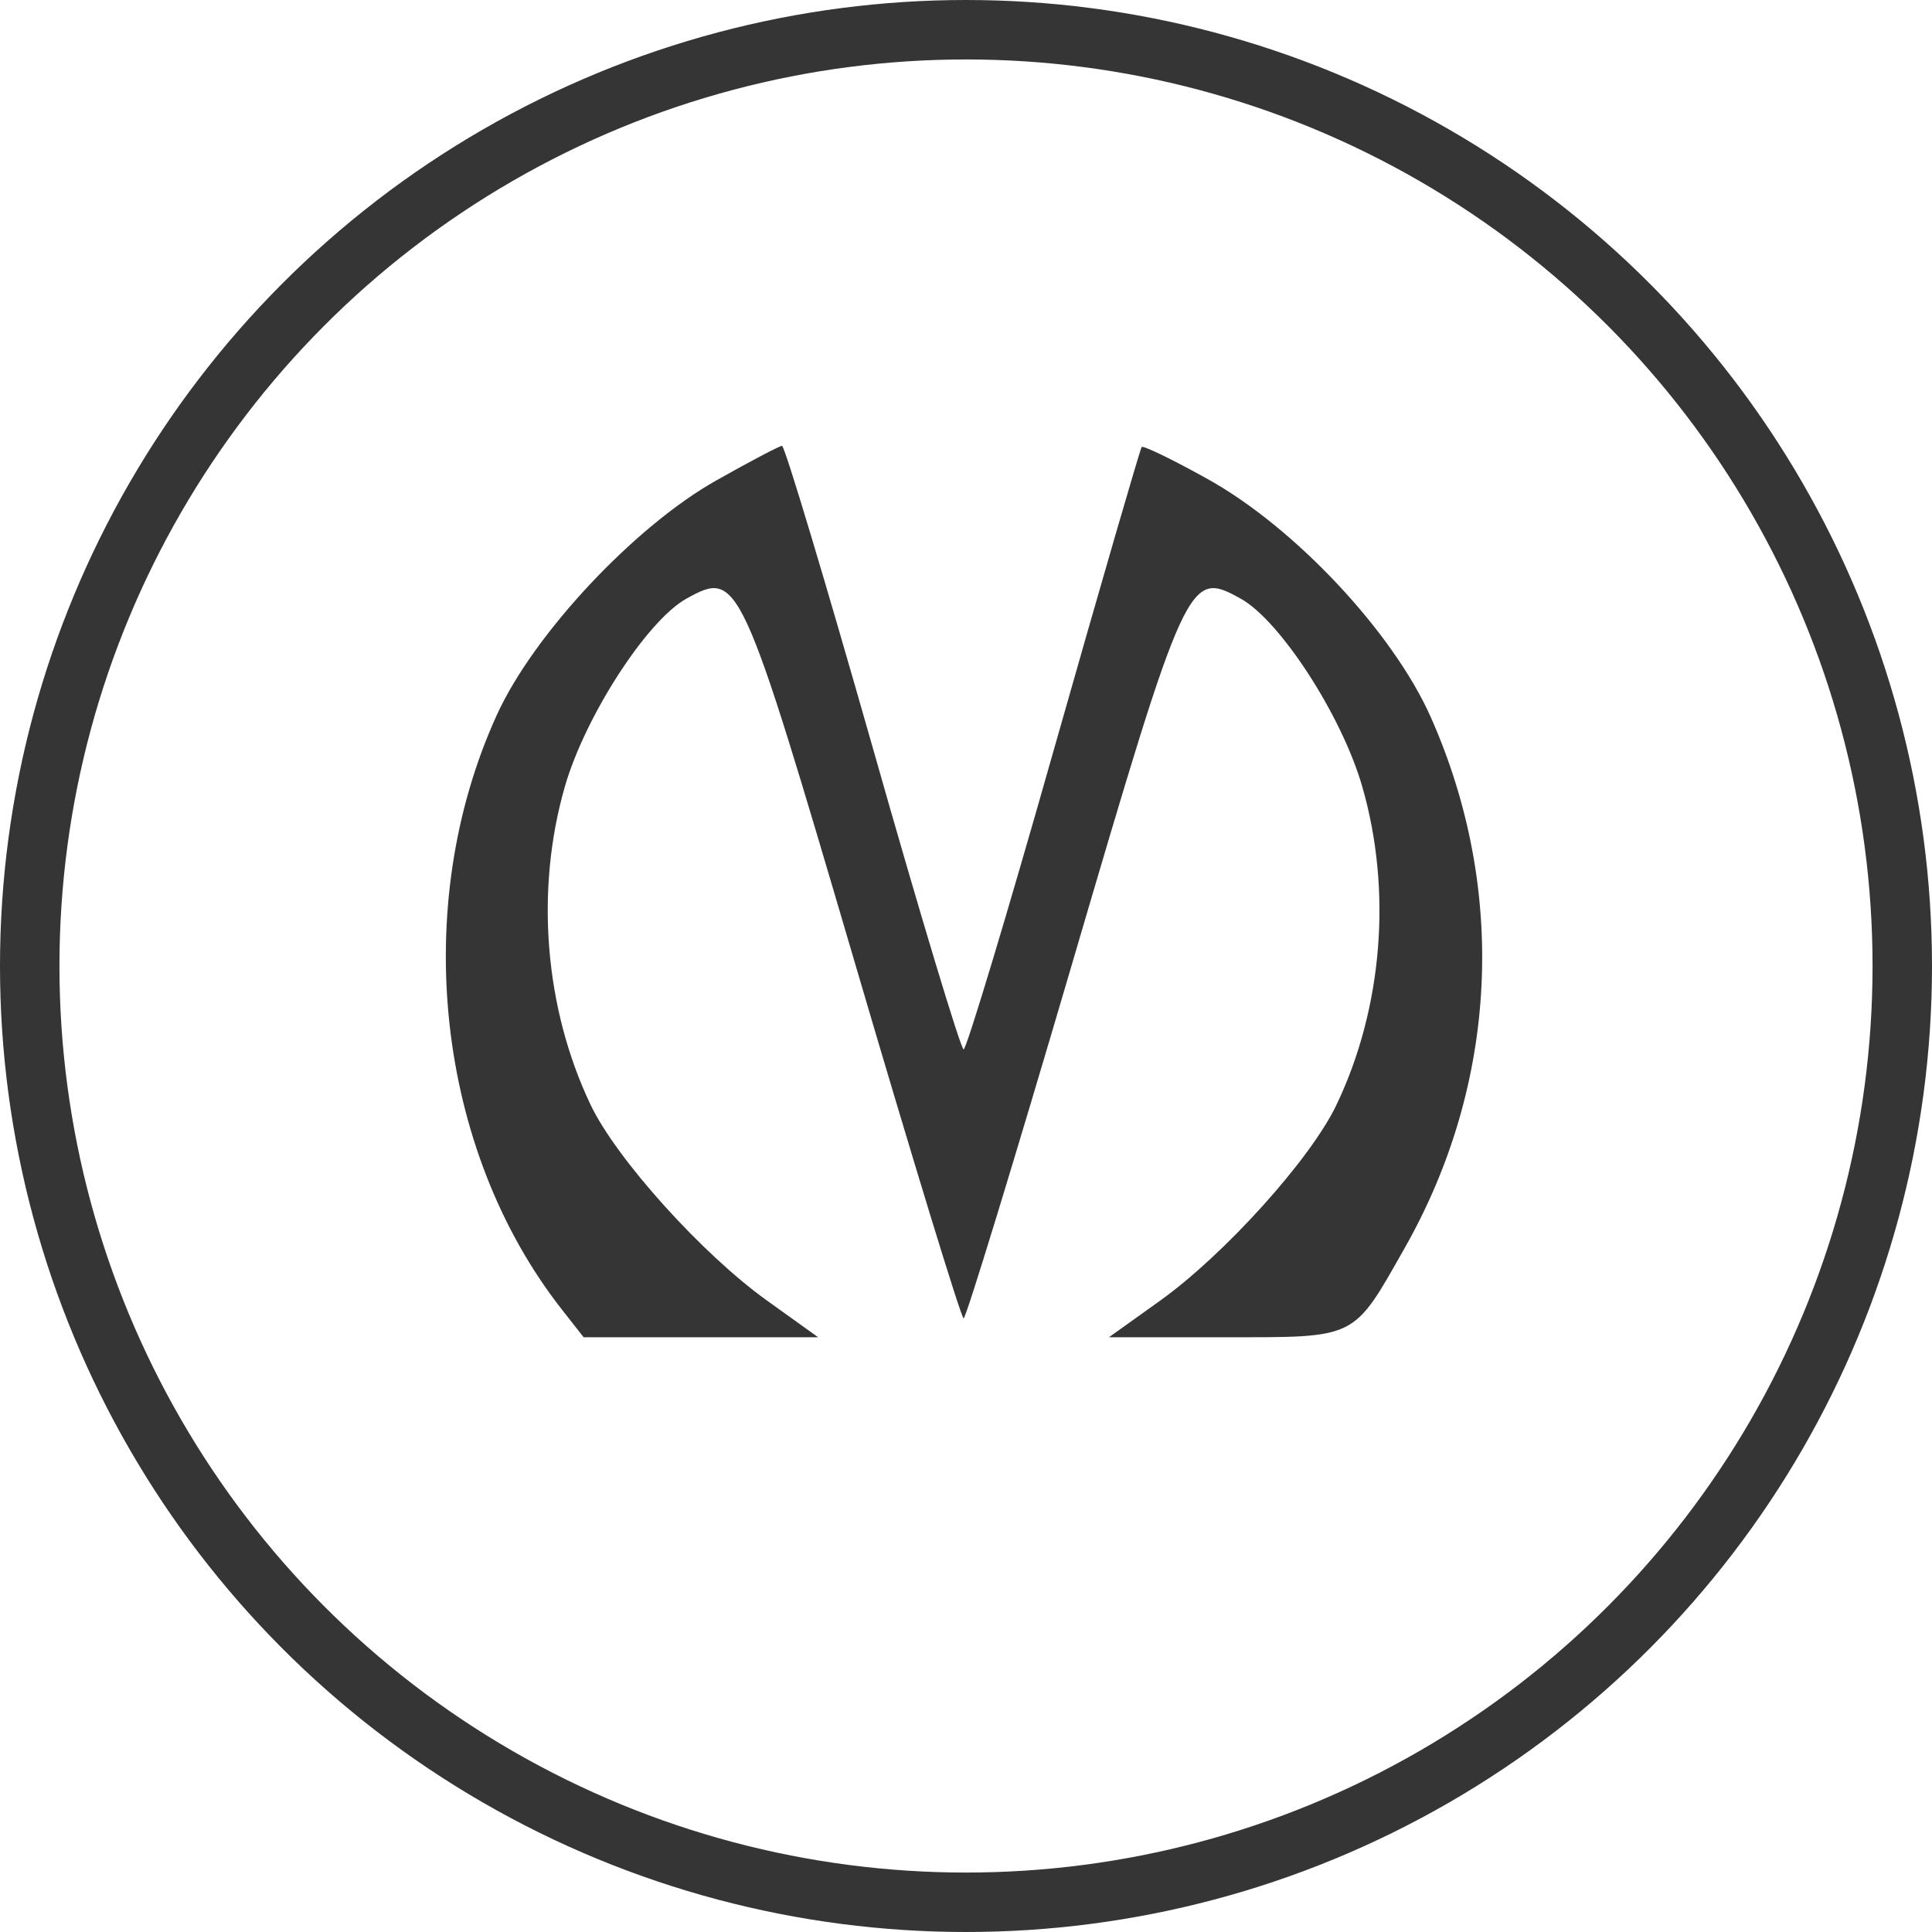
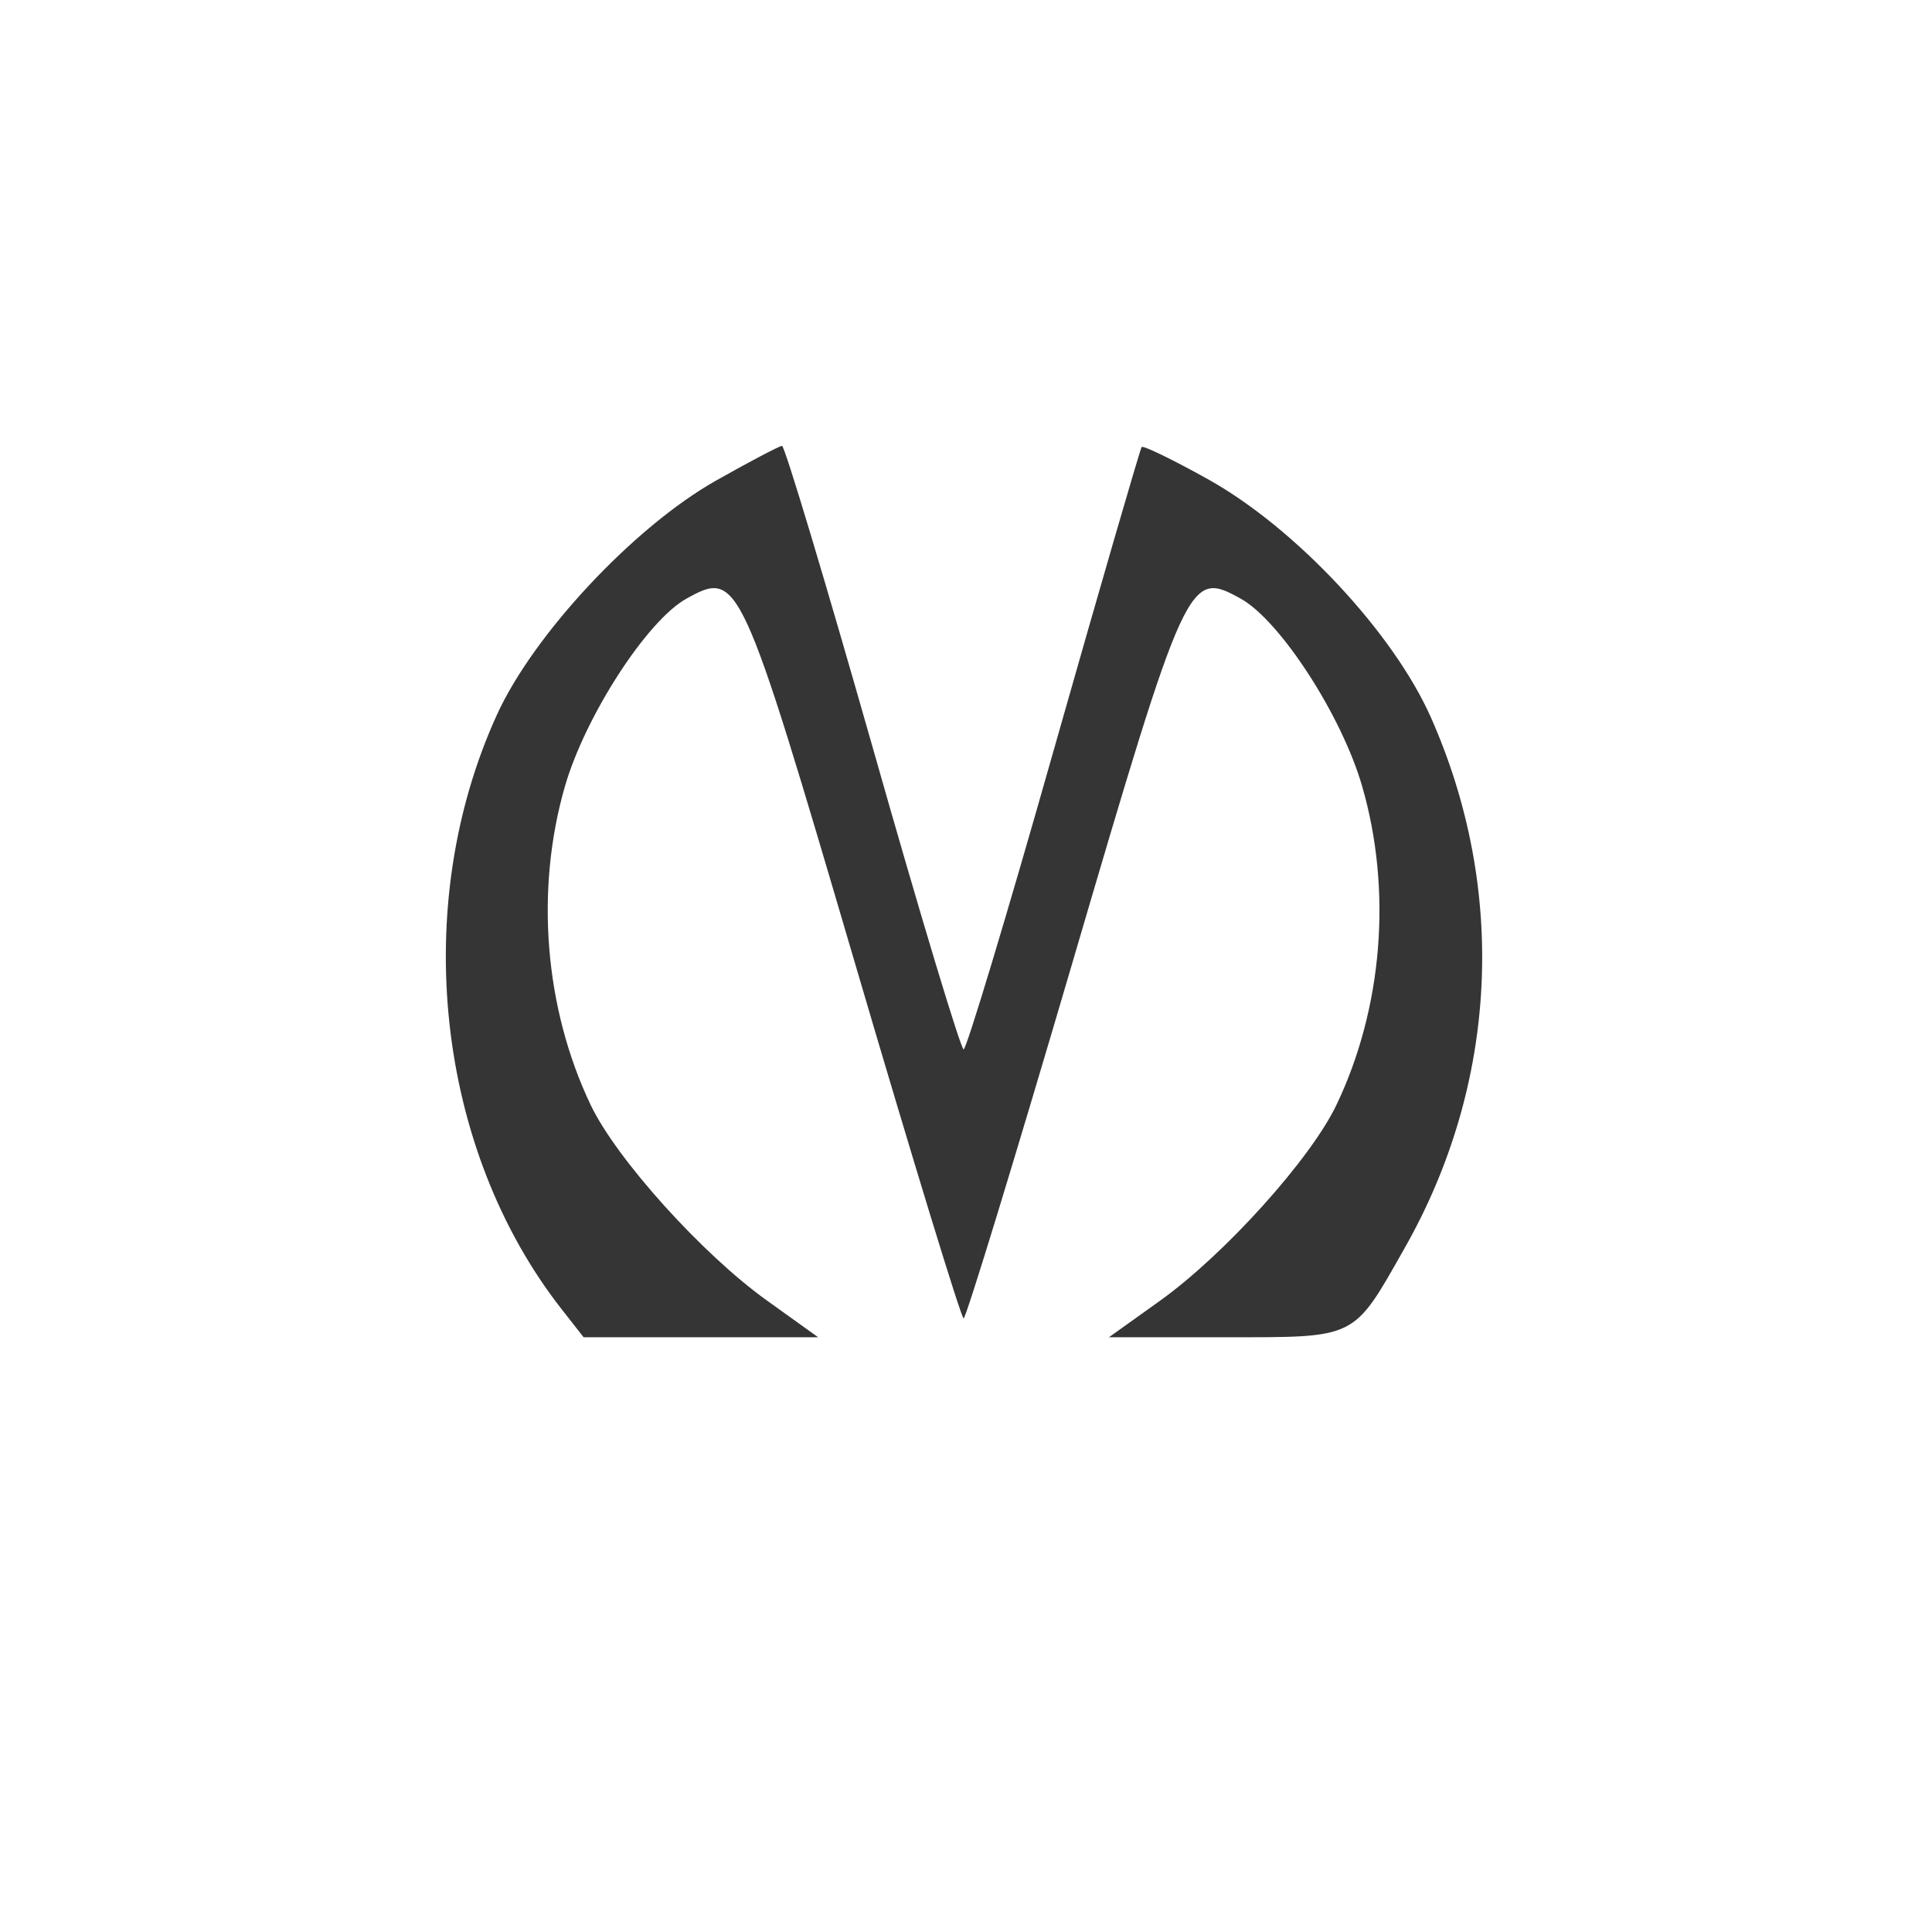
<svg xmlns="http://www.w3.org/2000/svg" width="13" height="13" viewBox="0 0 13 13" fill="none">
  <path fill-rule="evenodd" clip-rule="evenodd" d="M4.821 3.232C4.268 3.543 3.59 4.268 3.343 4.811C2.756 6.099 2.935 7.735 3.782 8.813L3.927 8.998H4.716H5.505L5.162 8.752C4.727 8.441 4.148 7.799 3.974 7.434C3.664 6.783 3.6 5.99 3.801 5.292C3.938 4.818 4.354 4.175 4.619 4.028C4.97 3.834 4.984 3.865 5.755 6.488C6.14 7.799 6.468 8.871 6.484 8.871C6.5 8.871 6.828 7.799 7.213 6.488C7.983 3.865 7.998 3.834 8.348 4.028C8.614 4.175 9.03 4.818 9.166 5.292C9.368 5.99 9.304 6.783 8.993 7.434C8.819 7.799 8.24 8.441 7.806 8.752L7.462 8.998H8.246C9.135 8.998 9.102 9.015 9.451 8.399C10.079 7.294 10.144 5.99 9.628 4.827C9.375 4.256 8.714 3.55 8.127 3.224C7.892 3.093 7.692 2.996 7.682 3.008C7.672 3.02 7.406 3.936 7.091 5.045C6.777 6.154 6.503 7.061 6.484 7.061C6.465 7.061 6.189 6.147 5.872 5.029C5.554 3.912 5.28 2.999 5.262 3C5.244 3.001 5.046 3.105 4.821 3.232Z" fill="#353535" />
-   <circle cx="6.5" cy="6.5" r="6.3" stroke="#353535" stroke-width="0.4" />
</svg>